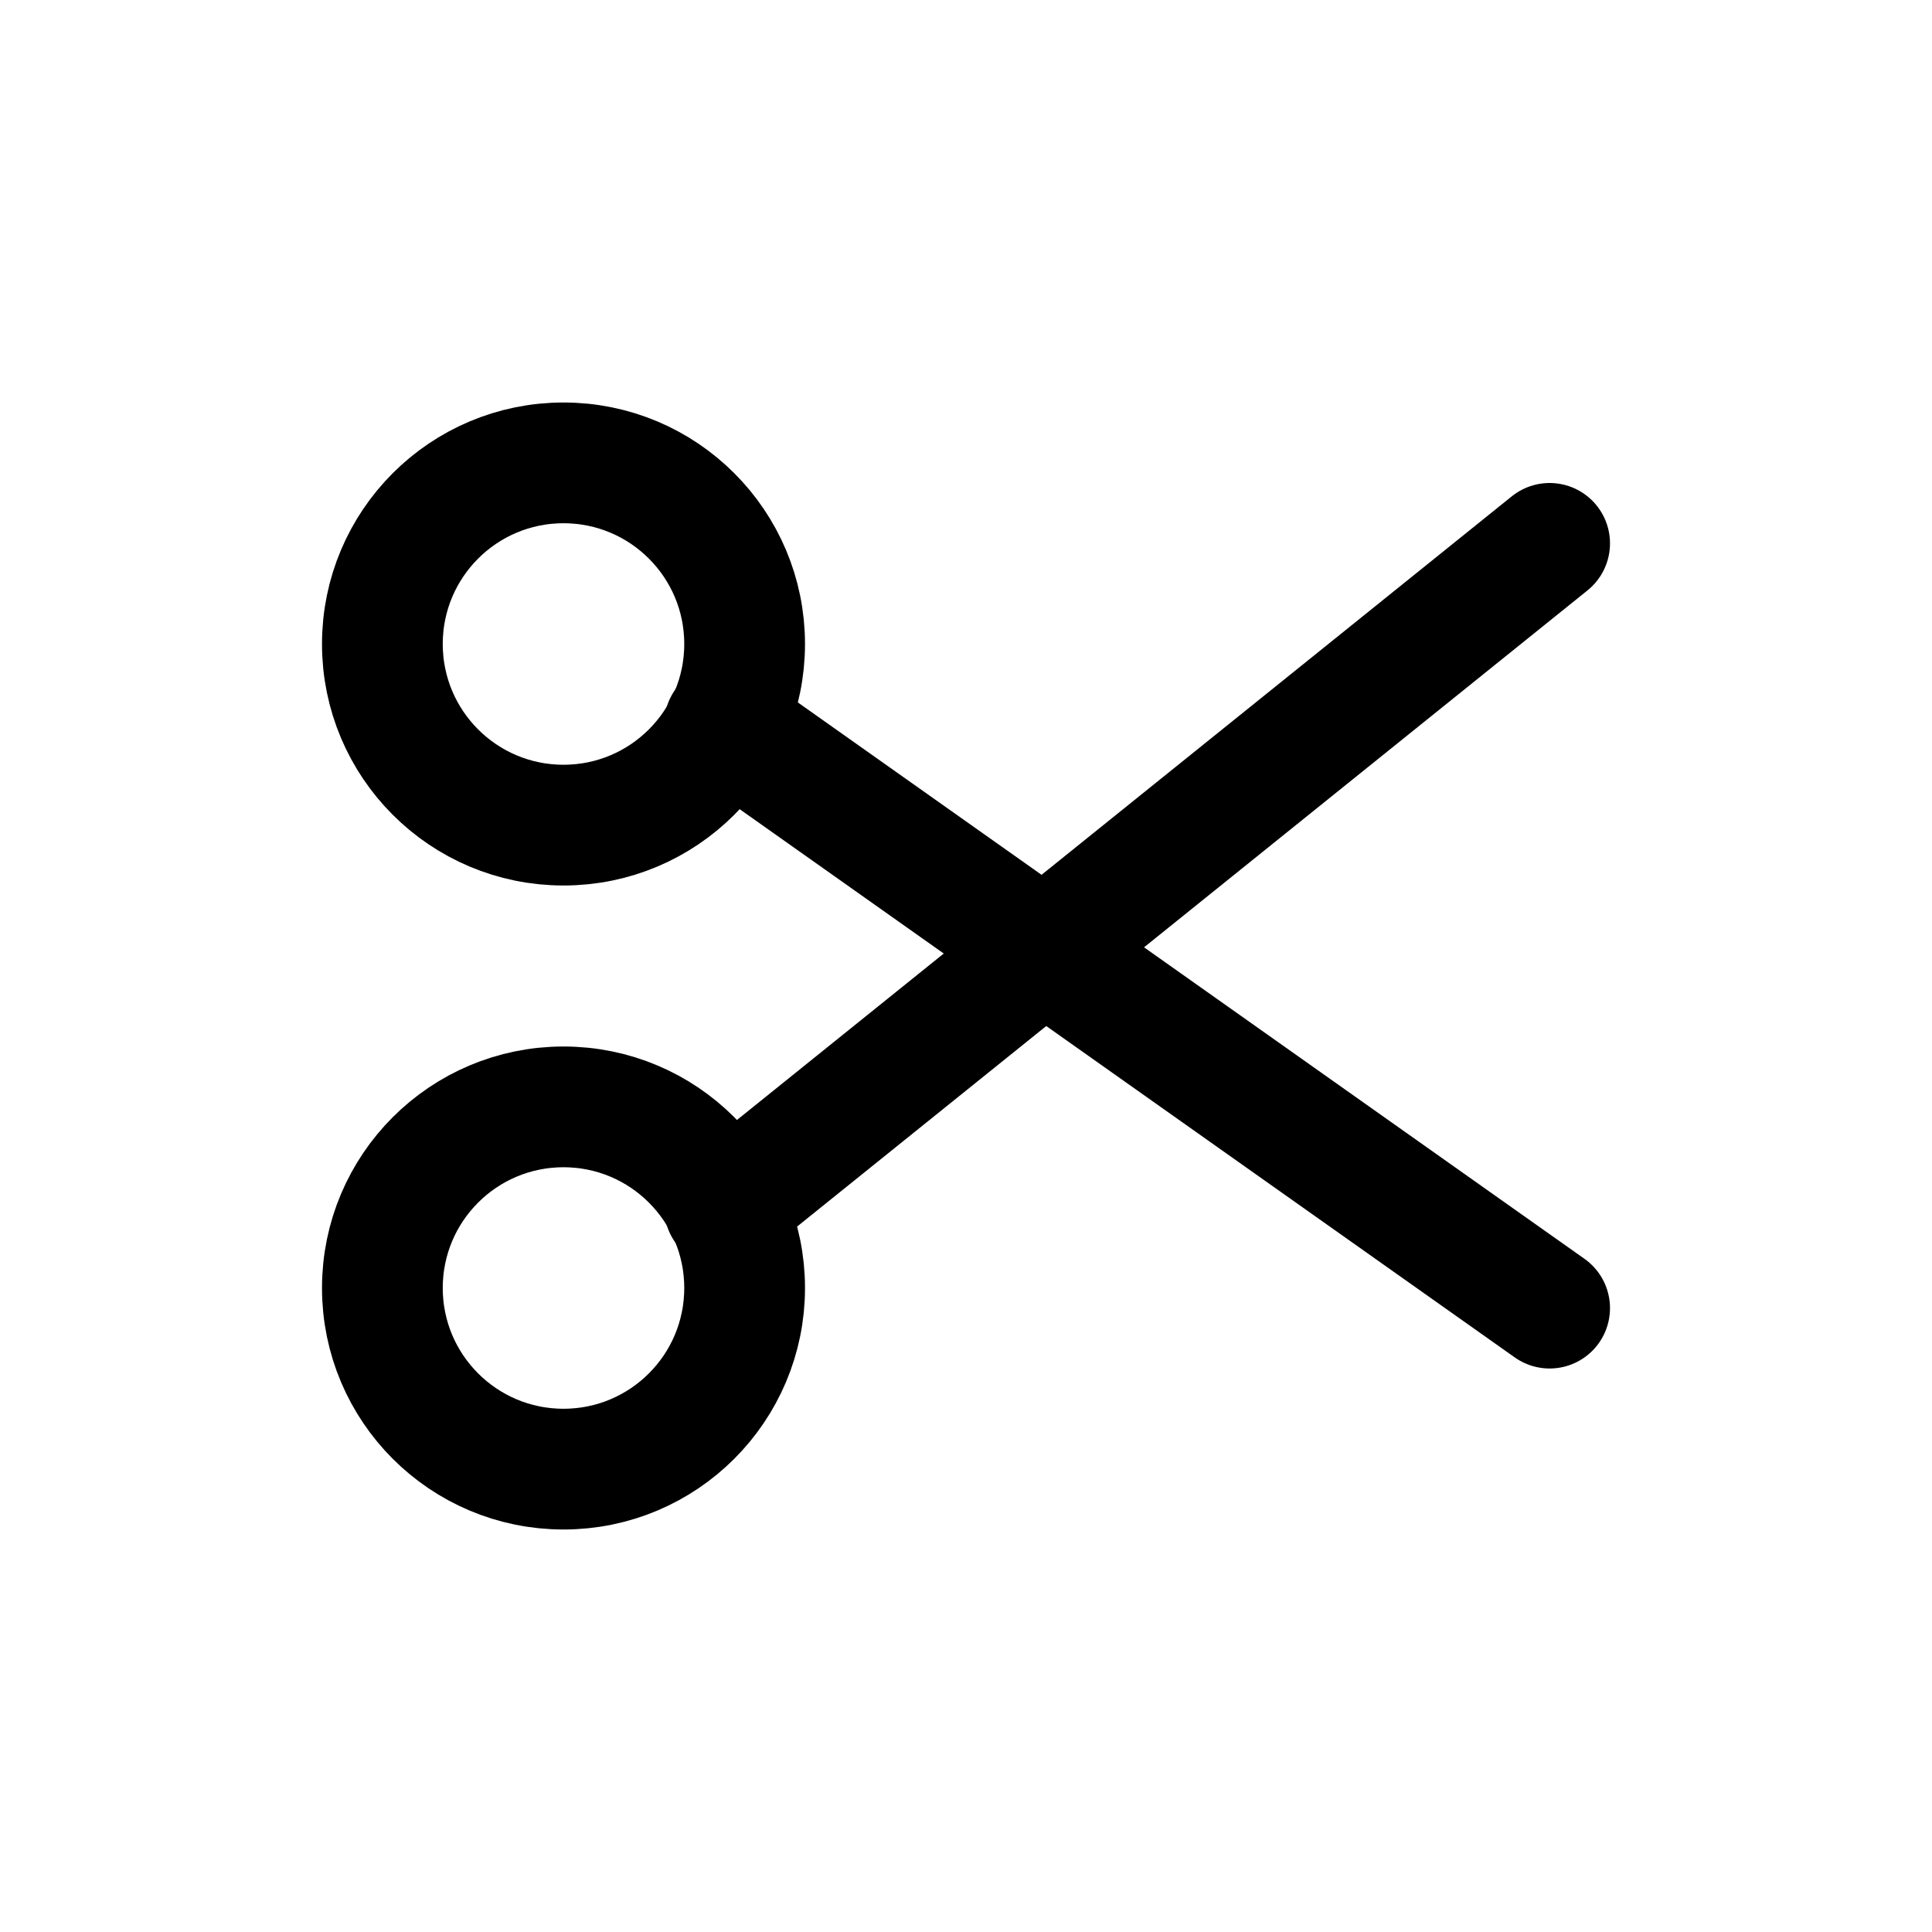
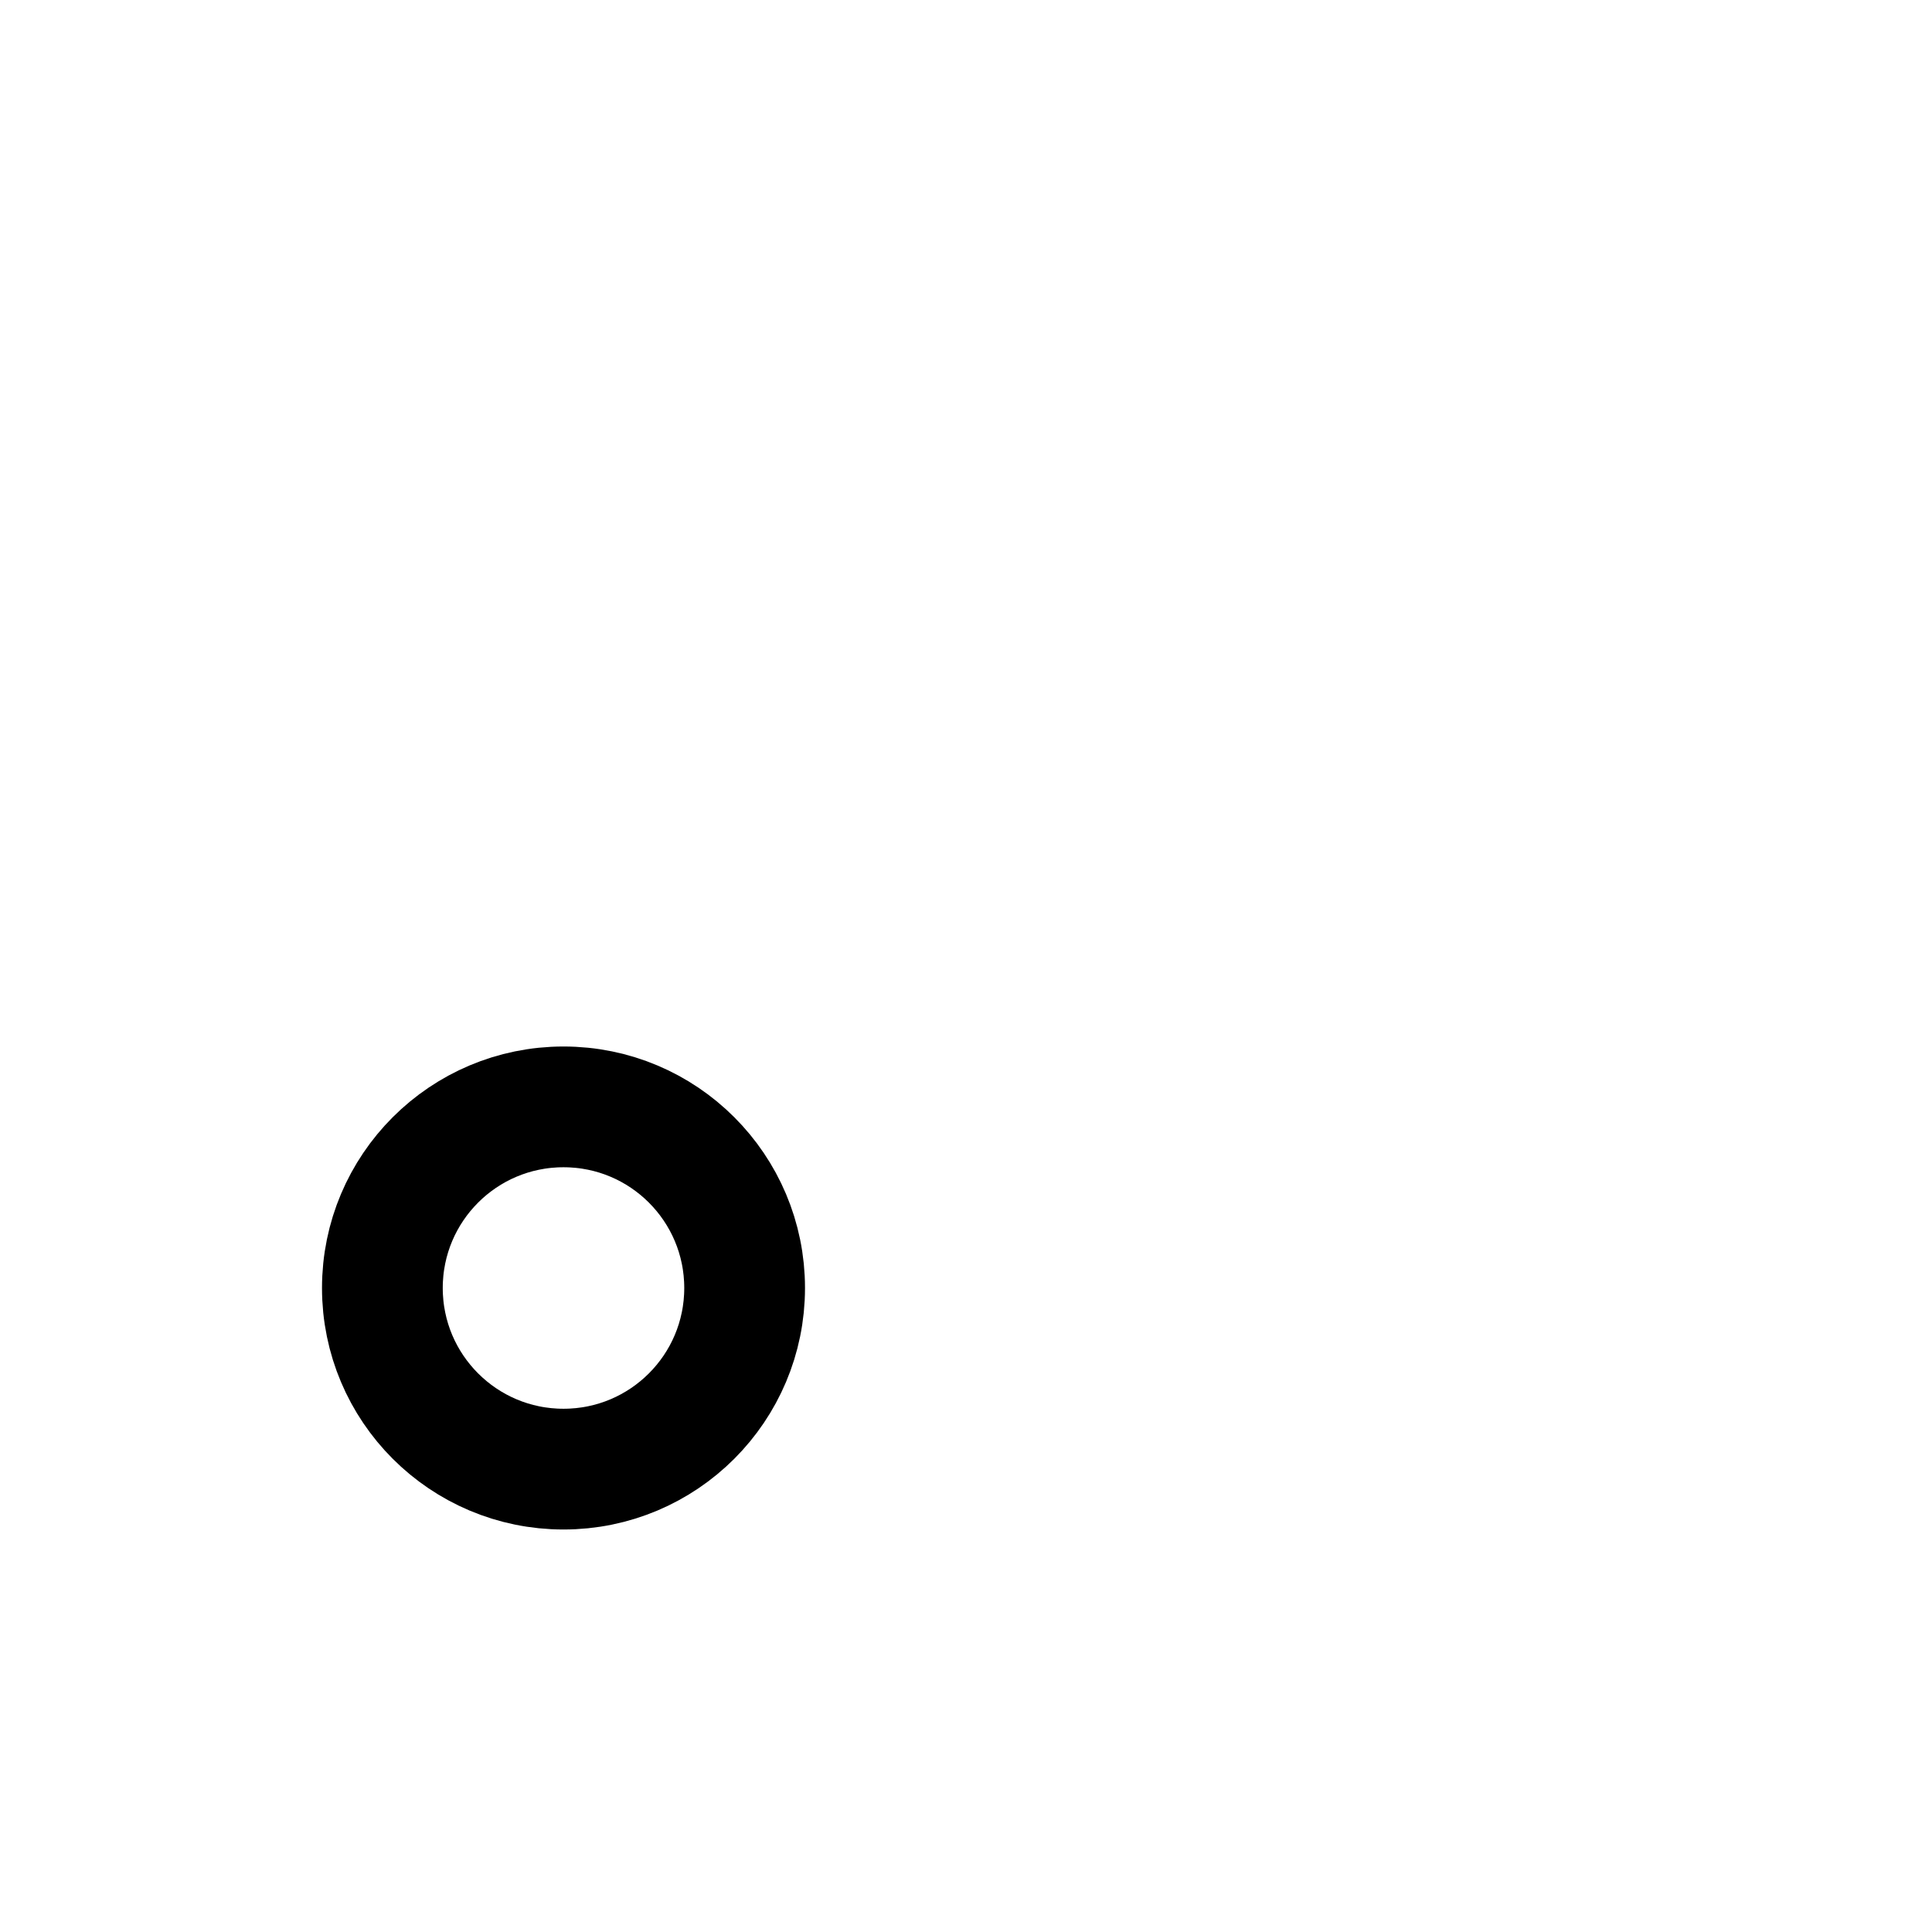
<svg xmlns="http://www.w3.org/2000/svg" fill="none" viewBox="0 0 24 24">
-   <path d="M9.25 8C9.25 9.243 8.243 10.25 7 10.25C5.757 10.25 4.75 9.243 4.75 8C4.75 6.757 5.757 5.75 7 5.75C8.243 5.75 9.25 6.757 9.25 8Z" stroke="currentColor" stroke-width="1.5" stroke-linecap="round" stroke-linejoin="round" />
  <path d="M9.25 16C9.25 17.243 8.243 18.25 7 18.25C5.757 18.25 4.75 17.243 4.75 16C4.75 14.757 5.757 13.75 7 13.75C8.243 13.75 9.25 14.757 9.25 16Z" stroke="currentColor" stroke-width="1.5" stroke-linecap="round" stroke-linejoin="round" />
-   <path d="M9 15L19.25 6.75" stroke="currentColor" stroke-width="1.5" stroke-linecap="round" stroke-linejoin="round" />
-   <path d="M9 9L19.25 16.25" stroke="currentColor" stroke-width="1.5" stroke-linecap="round" stroke-linejoin="round" />
</svg>